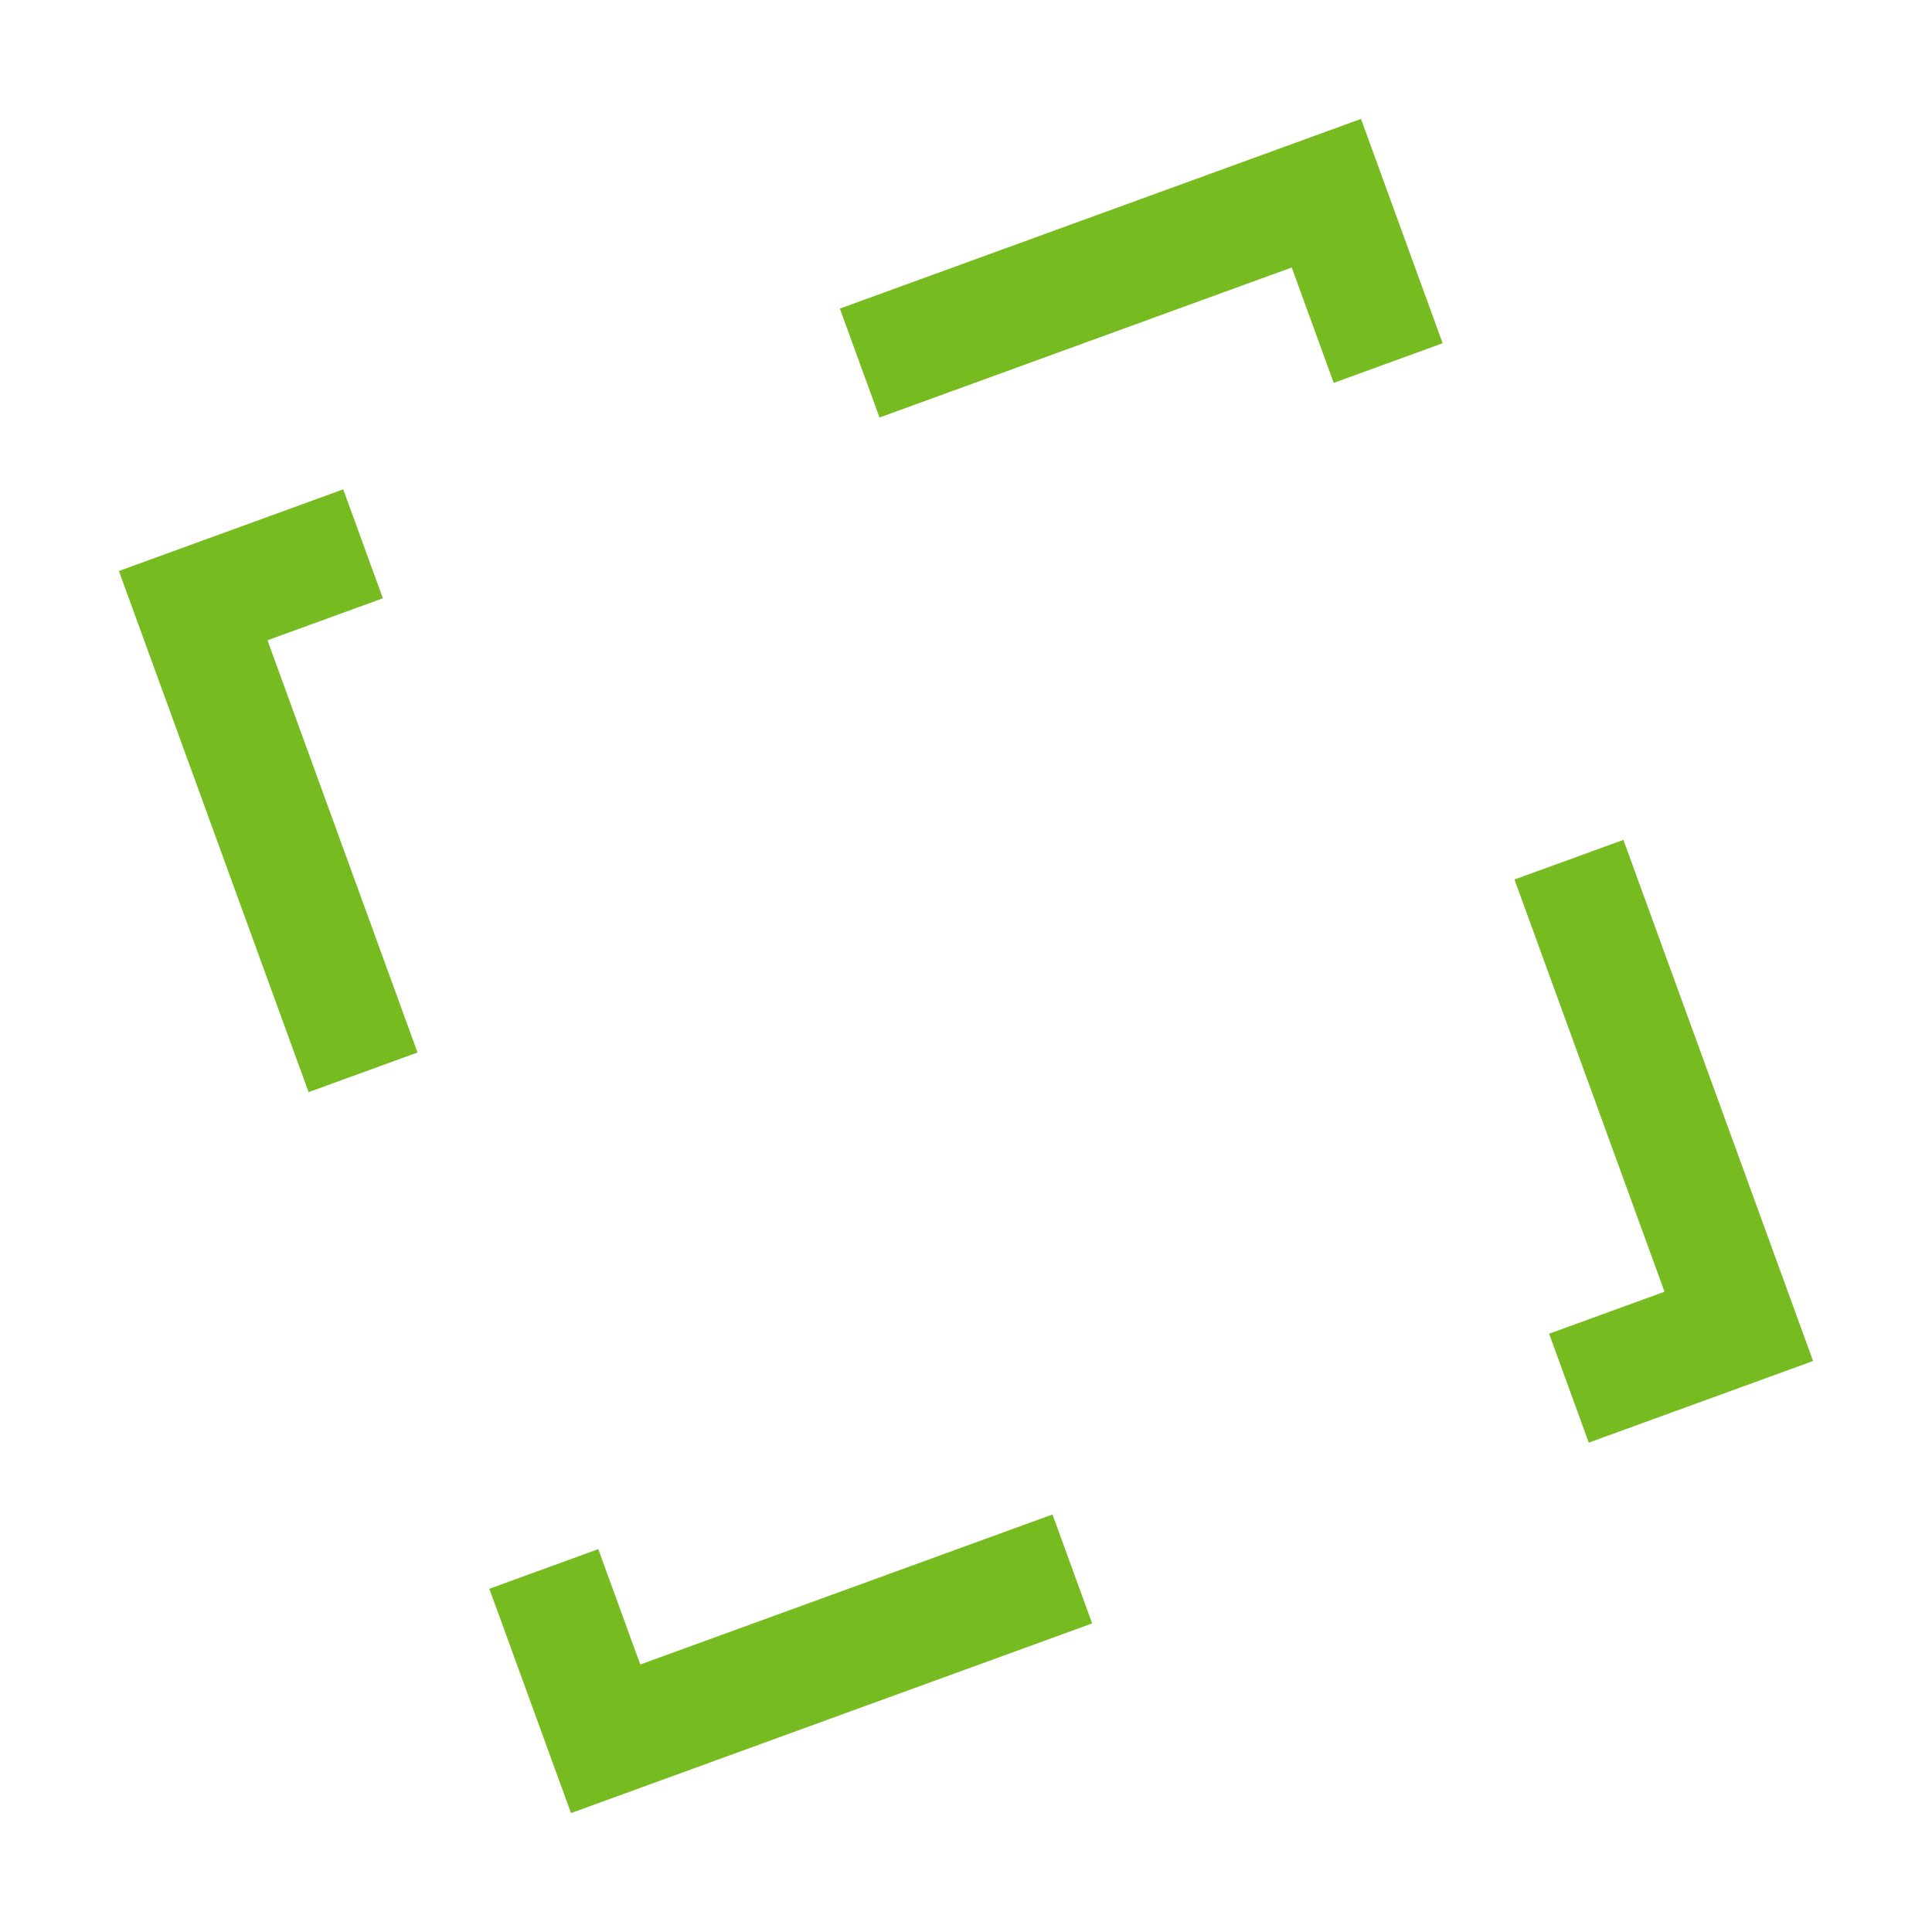
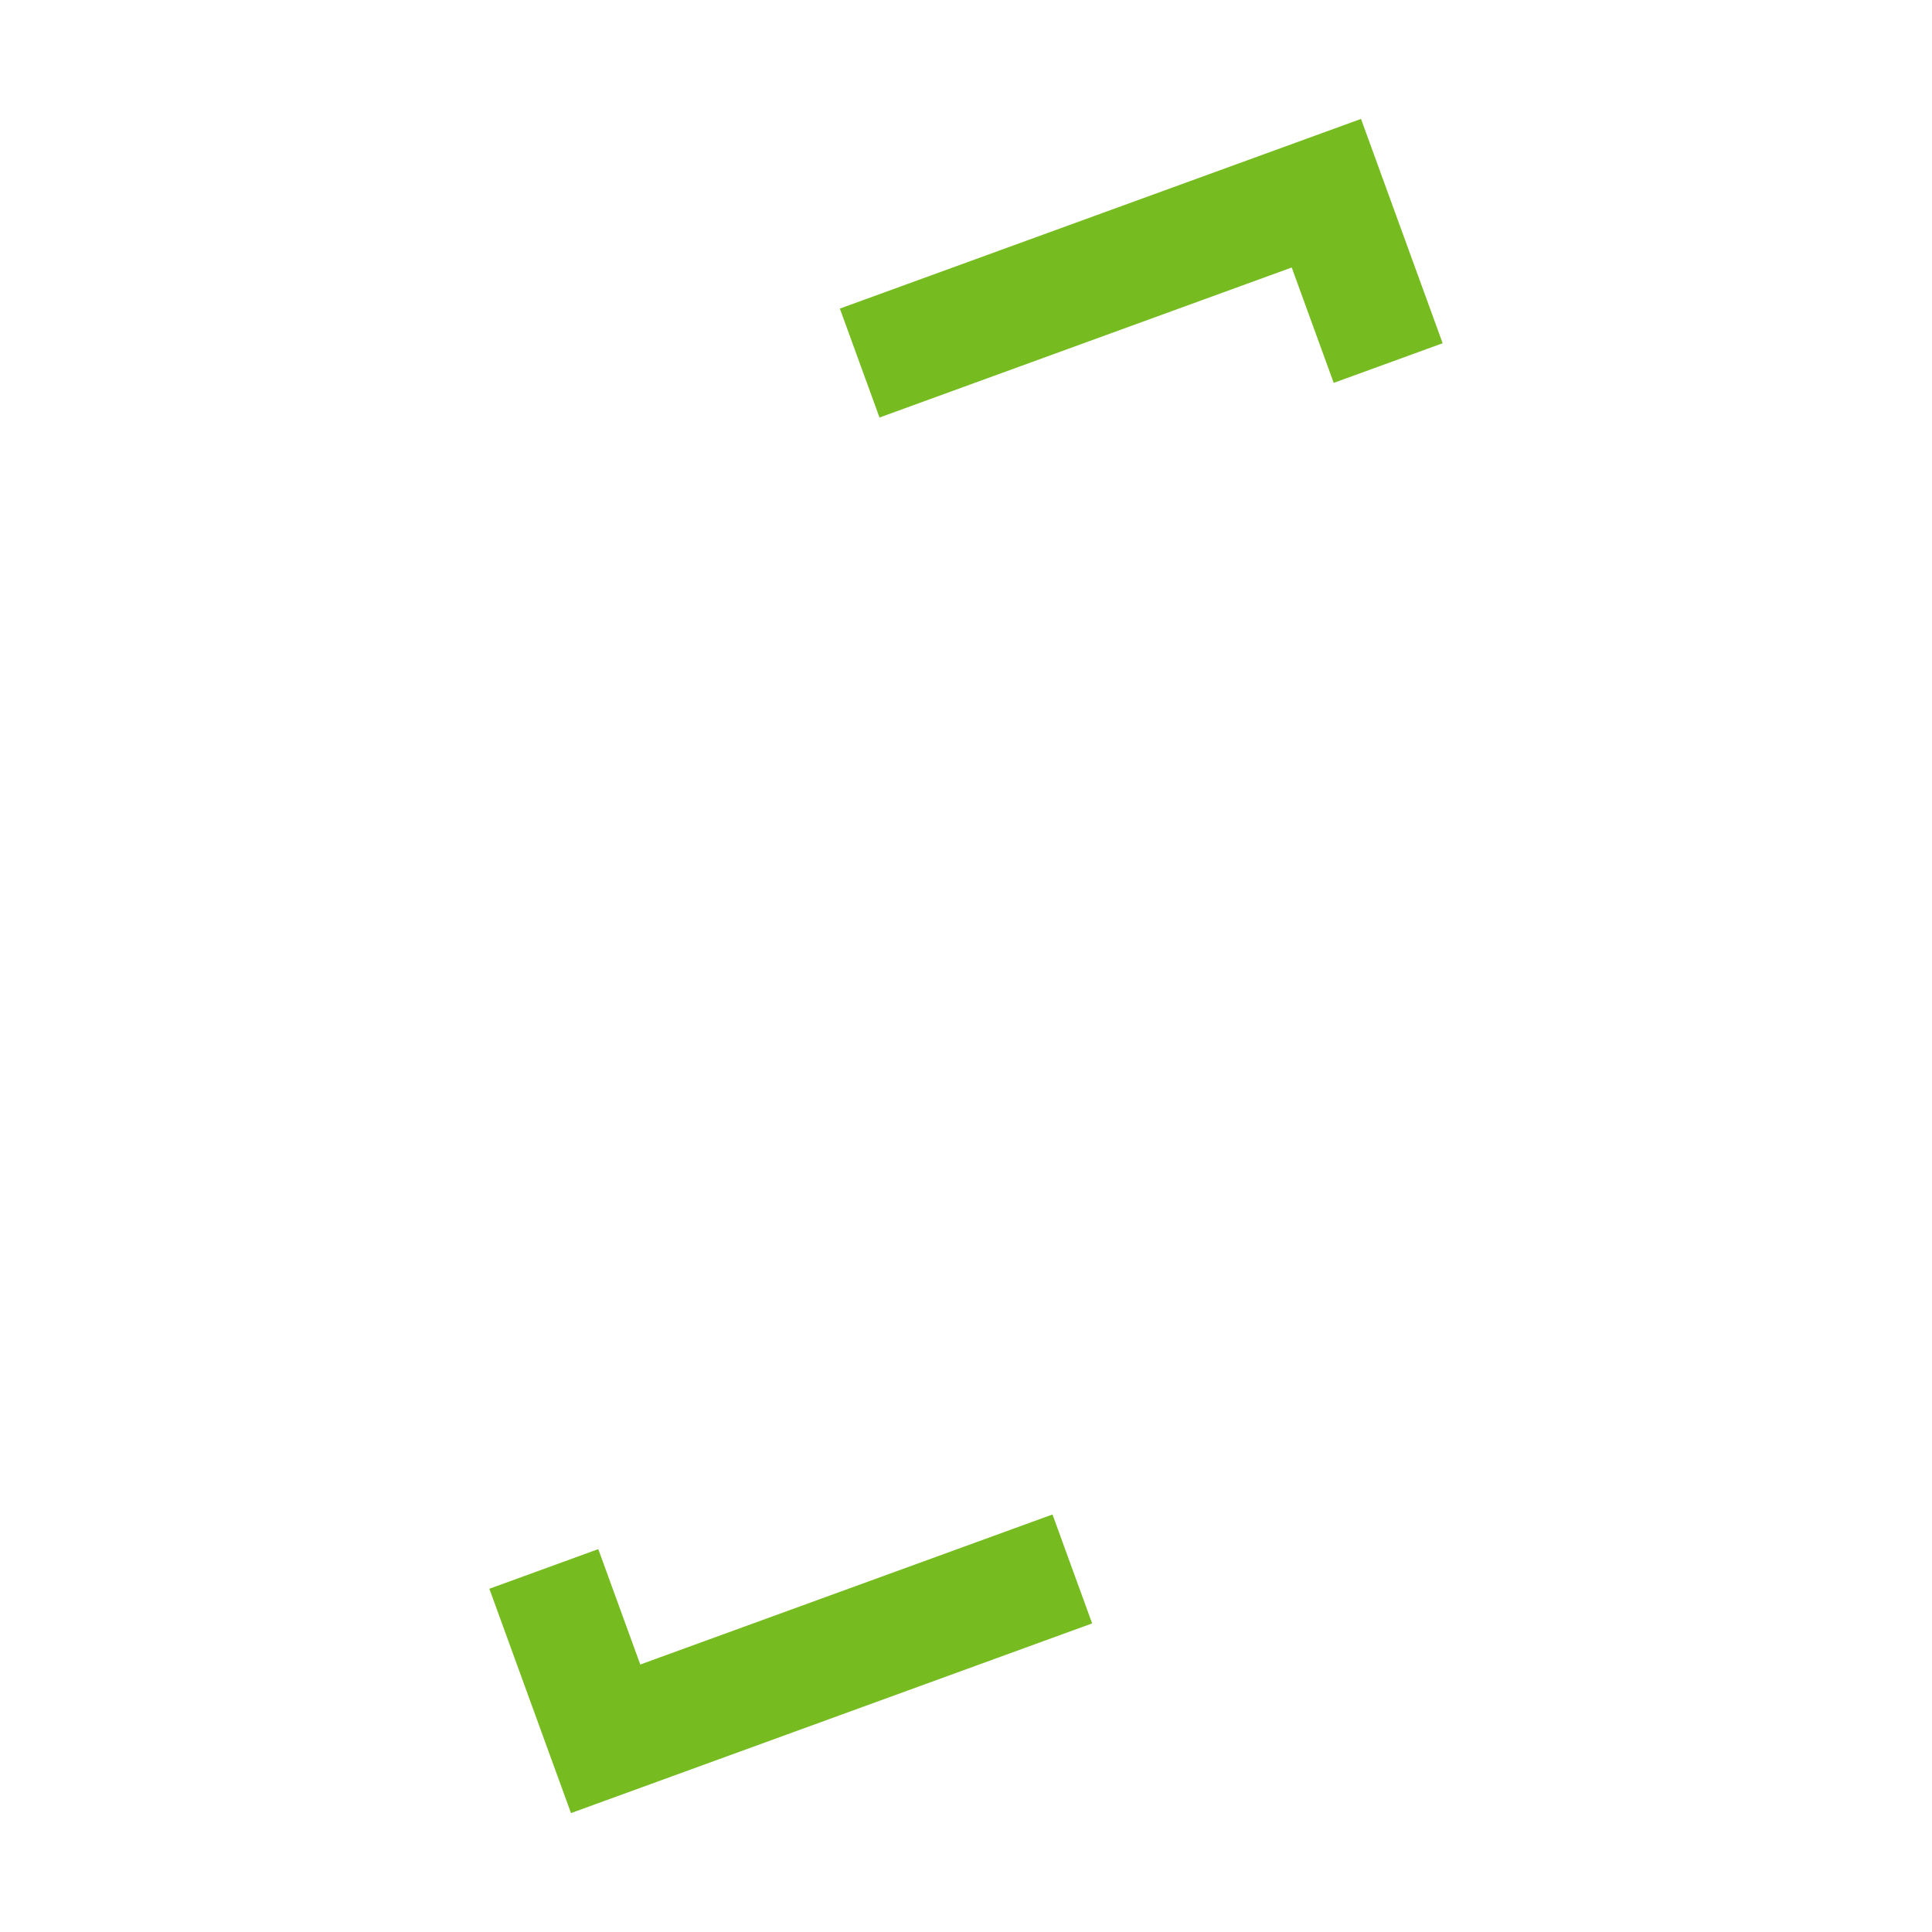
<svg xmlns="http://www.w3.org/2000/svg" id="a" viewBox="0 0 1000 1000">
  <defs>
    <style>.b{fill:none;stroke:#76bc21;stroke-miterlimit:10;stroke-width:60px;}</style>
  </defs>
  <polyline class="b" points="718.522 187.918 686.523 100 444.971 187.918" />
-   <polyline class="b" points="812.082 718.522 900 686.523 812.082 444.971" />
-   <polyline class="b" points="187.918 281.478 100 313.477 187.918 555.029" />
  <polyline class="b" points="281.478 812.082 313.477 900 555.029 812.082" />
</svg>